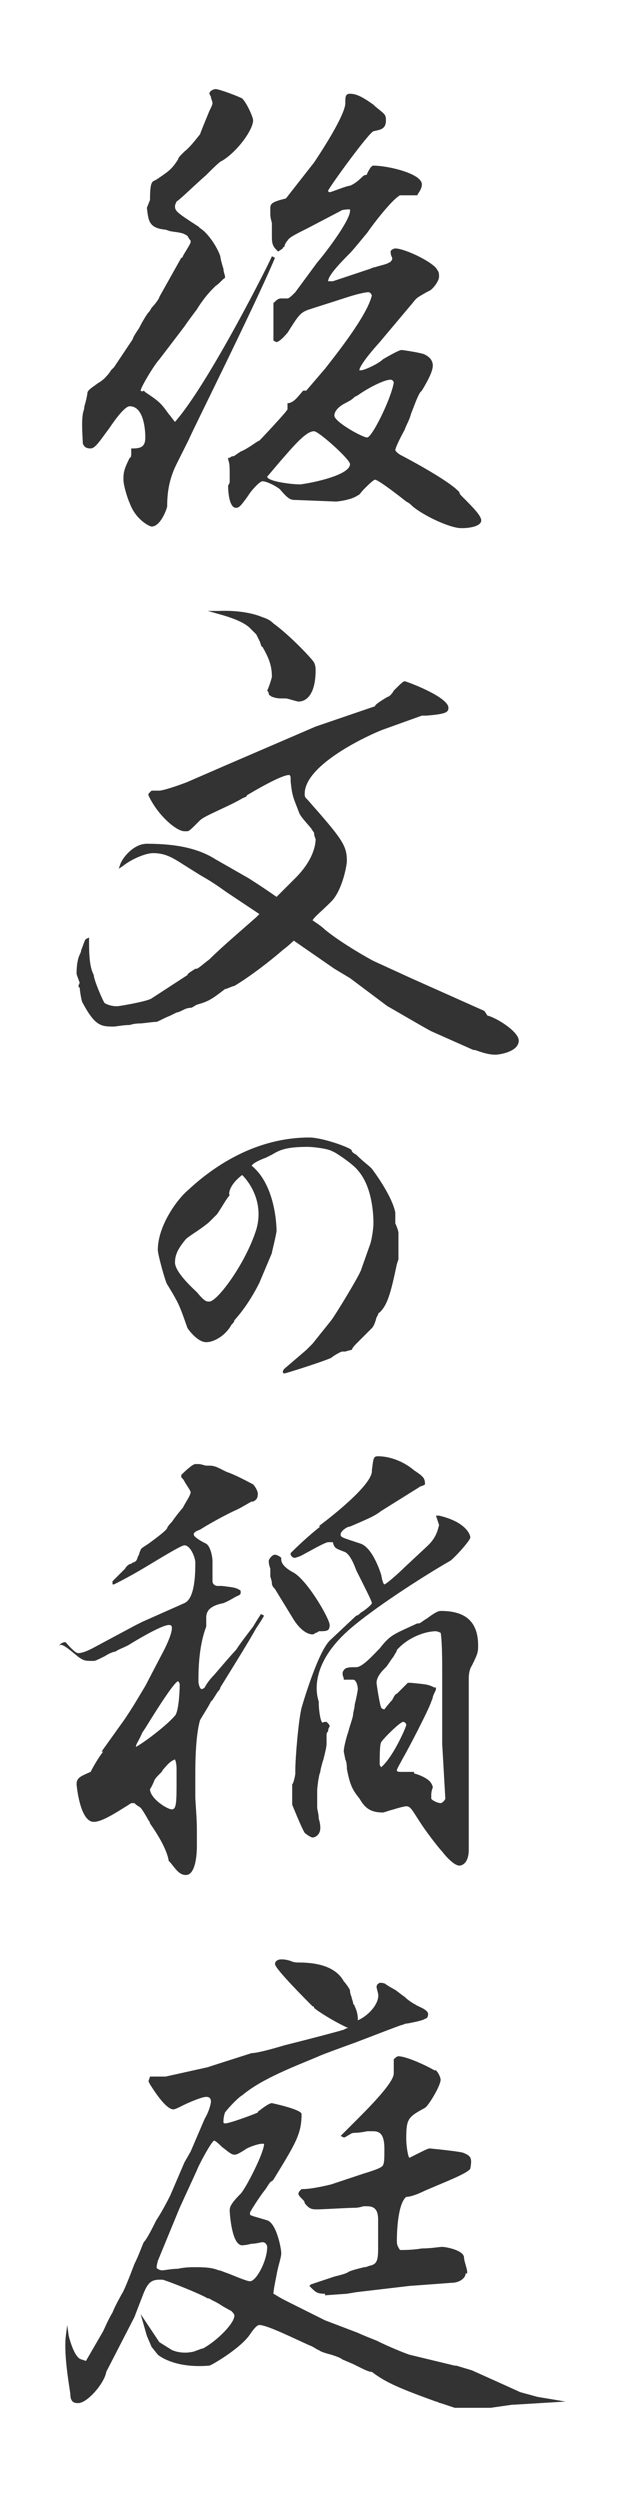
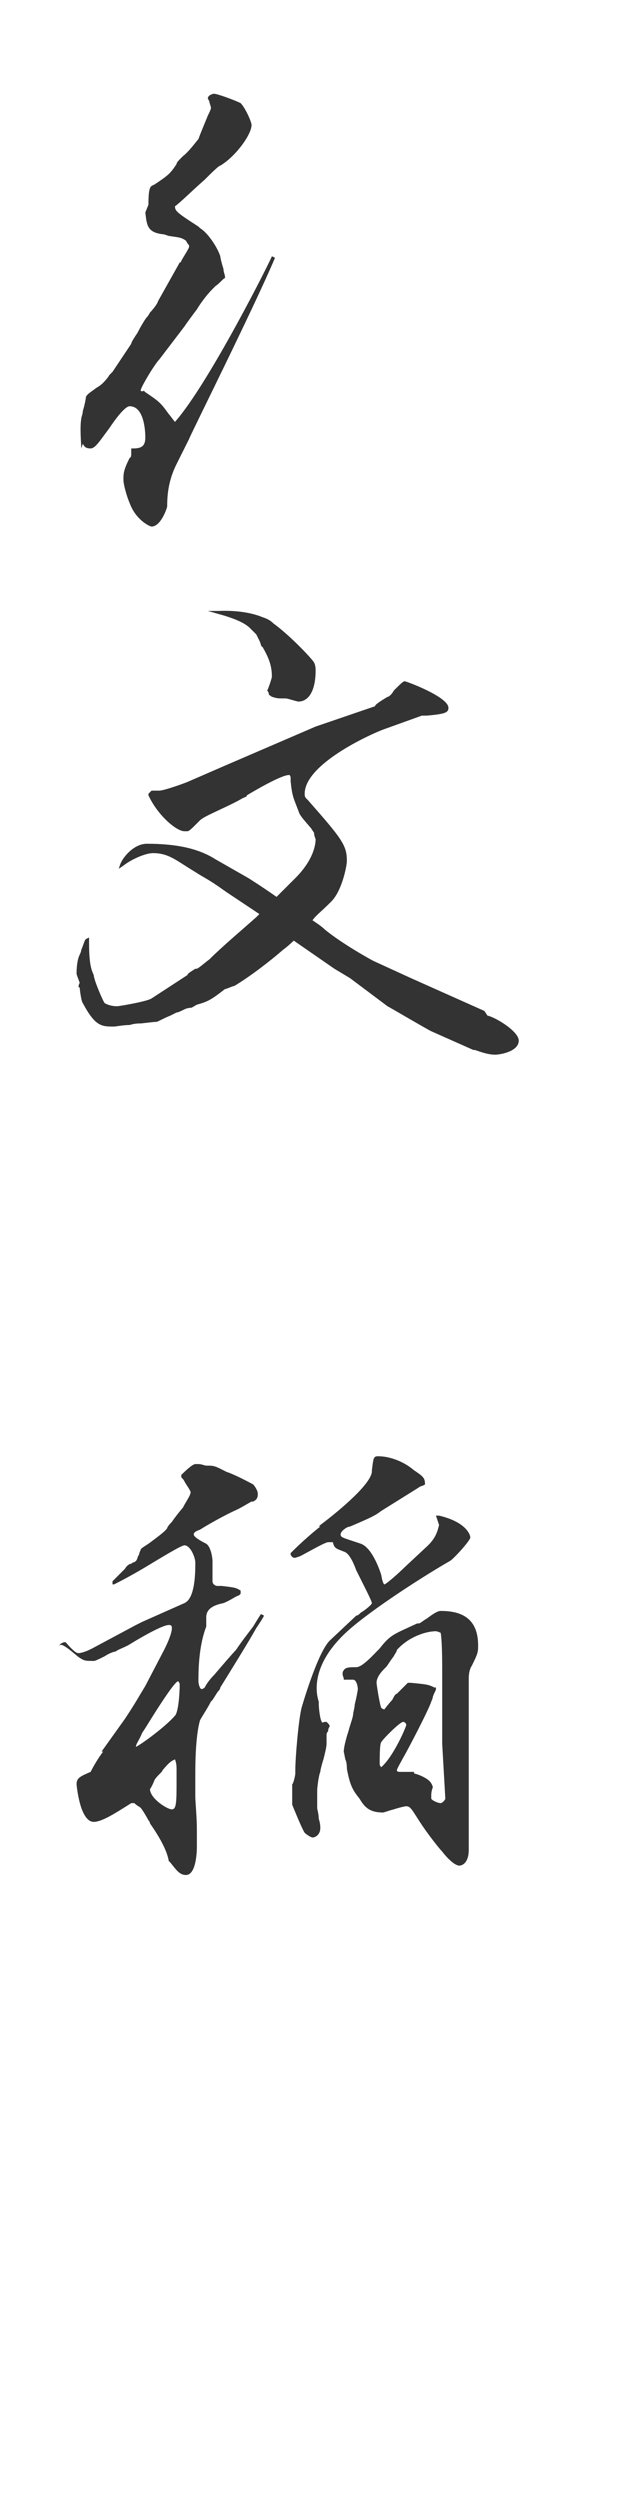
<svg xmlns="http://www.w3.org/2000/svg" id="_レイヤー_1" data-name="レイヤー 1" version="1.1" viewBox="0 0 40 160">
  <defs>
    <style>
      .cls-1 {
        fill: #333;
        stroke-width: 0px;
      }
    </style>
  </defs>
-   <path class="cls-1" d="M17.4,14.3v.7c0,.5,0,.7.3,1l.1.1.3-.2h0s0-.1.1-.1c0-.1.1-.3.2-.4.1-.2.5-.4,1.3-.8l2.1-1.1c.1-.1.5-.1.6-.1v.1c0,.6-1.5,2.6-2.1,3.3l-1.4,1.9-.1.1h0c-.1.1-.3.3-.4.3h-.4c-.2,0-.3.1-.5.3h0v2.4l.2.1h0c.3-.1.6-.5.7-.6.7-1.1.8-1.3,1.4-1.5l2.5-.8c.3-.1,1-.3,1.3-.3,0,0,.1,0,.2.2h0c-.3,1.3-2.3,3.8-3,4.7l-1.2,1.4h-.2c-.5.6-.6.7-.9.8h-.1v.4c-.1.2-1.6,1.8-1.8,2-.1,0-.7.5-1.2.7l-.3.2s-.1.1-.2.1-.2.1-.2.1h-.1v.1c.1.3.1.4.1,1.2v.2c0,.2-.1.2-.1.3,0,.5.1,1.4.5,1.4.2,0,.3-.1.8-.8h0c.1-.2.7-.9.9-.9s.7.2,1.1.5c.6.7.7.7,1.1.7l2.5.1c.1,0,1-.1,1.4-.4.1,0,.2-.2.4-.4s.6-.6.7-.6c.2,0,1.5,1,2,1.4.2.1.3.2.4.3.7.6,2.4,1.4,3.1,1.4h.1c.4,0,1.2-.1,1.2-.5,0-.3-.6-.9-1.2-1.5-.1-.1-.2-.2-.2-.3h0c-.7-.8-3.8-2.4-3.8-2.4-.3-.2-.3-.3-.3-.3,0,0,0-.2.6-1.3.1-.3.3-.6.4-1,.2-.5.4-1.1.6-1.4l.1-.1c.3-.5.7-1.2.7-1.6s-.3-.6-.5-.7h0c-.1-.1-1.4-.3-1.5-.3-.2,0-1.2.6-1.2.6-.3.3-1.2.7-1.4.7h-.1c0-.2.4-.8,1.3-1.8l2.1-2.5c.3-.4.4-.4.9-.7l.2-.1c.2-.1.6-.6.6-.9,0-.1,0-.3-.1-.4-.2-.5-2.1-1.4-2.7-1.4-.1,0-.3.1-.3.2s0,.2.1.4v.1s-.1.2-.2.2c-.1.1-.6.2-.9.3-.1,0-.3.1-.3.1l-2.4.8h-.3c0-.3.5-.9,1.4-1.8.2-.2.6-.7,1.1-1.3.7-1,1.7-2.2,2.1-2.4h1.1c.1-.2.3-.4.3-.7,0-.7-2.2-1.2-3.1-1.2-.1,0-.2.1-.4.5,0,.1-.1.1-.1.1-.1,0-.2.1-.3.2-.2.2-.6.5-.8.5-.4.1-1.1.4-1.2.4,0,0-.1,0-.1-.1.2-.4,2.6-3.7,2.9-3.8h0c.4-.1.8-.1.8-.7,0-.4-.1-.4-.7-.9l-.1-.1c-.7-.5-1.1-.7-1.5-.7-.3,0-.3.2-.3.6,0,.6-1,2.3-2,3.8l-1.8,2.3h0c-.8.2-1,.3-1,.6v.4c0,.3.1.5.1.6ZM23.5,28c-.3,0-2.1-1-2.1-1.4,0-.3.3-.6.7-.8.4-.2.5-.3.6-.4l.2-.1c.7-.5,1.7-1,2.1-1,.1,0,.2.1.2.2-.2,1.1-1.4,3.5-1.7,3.5ZM17.7,29.8h0c1.2-1.4,1.9-2.2,2.4-2.2.3,0,2.3,1.8,2.3,2.1,0,.8-3,1.3-3.2,1.3-.6,0-2.1-.2-2.1-.5q.1-.1.6-.7Z" />
-   <path class="cls-1" d="M5.3,28.4c.1.2.2.3.5.3s.6-.5,1.2-1.3c.4-.6,1-1.4,1.3-1.4.9,0,1,1.5,1,2,0,.6-.3.7-.8.7h-.1v.3c0,.1,0,.3-.1.3-.4.8-.4,1-.4,1.4s.3,1.3.4,1.5c.4,1.1,1.3,1.5,1.4,1.5.6,0,1-1.2,1-1.3,0-.8.1-1.7.6-2.7l.8-1.6c0-.1,4.2-8.5,5.5-11.6l-.2-.1c0,.1-4,8.1-6.2,10.6-.1-.1-.3-.4-.4-.5-.5-.7-.6-.8-1.5-1.4l-.1-.1c-.1.1-.2,0-.2,0,0-.2.9-1.7,1.2-2l1.6-2.1c.2-.3.5-.7.8-1.1.3-.5.7-1,1-1.3,0,0,.1-.1.2-.2.3-.2.5-.5.6-.5h0v-.1c0-.1-.1-.3-.1-.5-.1-.3-.2-.7-.2-.8-.2-.6-.8-1.5-1.3-1.8l-.1-.1c-1.4-.9-1.5-1-1.5-1.3q0-.1.1-.3c.3-.2,1.1-1,1.9-1.7.4-.4.9-.9,1-.9,1-.6,2-2,2-2.6,0-.2-.4-1.1-.7-1.4-.4-.2-1.5-.6-1.7-.6-.1,0-.4.1-.4.3l.1.2c0,.1.1.3.1.4s-.1.3-.2.5c-.2.5-.5,1.2-.6,1.5-.1.1-.6.8-1,1.1-.3.3-.4.4-.4.5-.4.6-.5.7-1.4,1.3l-.2.1c-.1.1-.2.2-.2,1.2l-.2.5h0c.1.8.1,1.3,1.2,1.4l.3.1c.7.1.8.1,1.1.3.1.2.2.3.2.3v.1h0c0,.1-.4.7-.5.9,0,.1-.1.1-.1.1l-1.4,2.5c0,.1-.3.5-.5.7-.1.2-.2.3-.2.3-.1.1-.4.6-.6,1-.2.3-.4.6-.4.7l-1.2,1.8-.2.2c-.1.2-.4.5-.4.5h0s-.2.2-.4.3c-.4.3-.6.4-.7.6h0c0,.1-.1.6-.2.9,0,.2-.1.4-.1.5-.1.6,0,1.6,0,1.9h0Z" />
+   <path class="cls-1" d="M5.3,28.4c.1.2.2.3.5.3s.6-.5,1.2-1.3c.4-.6,1-1.4,1.3-1.4.9,0,1,1.5,1,2,0,.6-.3.7-.8.7h-.1v.3c0,.1,0,.3-.1.3-.4.8-.4,1-.4,1.4s.3,1.3.4,1.5c.4,1.1,1.3,1.5,1.4,1.5.6,0,1-1.2,1-1.3,0-.8.1-1.7.6-2.7l.8-1.6c0-.1,4.2-8.5,5.5-11.6l-.2-.1c0,.1-4,8.1-6.2,10.6-.1-.1-.3-.4-.4-.5-.5-.7-.6-.8-1.5-1.4l-.1-.1c-.1.1-.2,0-.2,0,0-.2.9-1.7,1.2-2l1.6-2.1c.2-.3.5-.7.8-1.1.3-.5.7-1,1-1.3,0,0,.1-.1.2-.2.3-.2.5-.5.6-.5h0v-.1c0-.1-.1-.3-.1-.5-.1-.3-.2-.7-.2-.8-.2-.6-.8-1.5-1.3-1.8l-.1-.1c-1.4-.9-1.5-1-1.5-1.3c.3-.2,1.1-1,1.9-1.7.4-.4.9-.9,1-.9,1-.6,2-2,2-2.6,0-.2-.4-1.1-.7-1.4-.4-.2-1.5-.6-1.7-.6-.1,0-.4.1-.4.3l.1.2c0,.1.1.3.1.4s-.1.3-.2.5c-.2.5-.5,1.2-.6,1.5-.1.1-.6.8-1,1.1-.3.3-.4.4-.4.5-.4.6-.5.7-1.4,1.3l-.2.1c-.1.1-.2.2-.2,1.2l-.2.5h0c.1.8.1,1.3,1.2,1.4l.3.1c.7.1.8.1,1.1.3.1.2.2.3.2.3v.1h0c0,.1-.4.7-.5.9,0,.1-.1.1-.1.1l-1.4,2.5c0,.1-.3.5-.5.7-.1.2-.2.3-.2.3-.1.1-.4.6-.6,1-.2.3-.4.6-.4.7l-1.2,1.8-.2.2c-.1.2-.4.5-.4.5h0s-.2.2-.4.3c-.4.3-.6.4-.7.6h0c0,.1-.1.6-.2.9,0,.2-.1.4-.1.5-.1.6,0,1.6,0,1.9h0Z" />
  <path class="cls-1" d="M17.1,44.2h0q.1.1.1.2c0,.1.1.1.2.2.1,0,.2.1.6.1h.3c.1,0,.7.2.8.2.6,0,1.1-.6,1.1-2,0-.1,0-.3-.1-.5s-1.5-1.7-2.6-2.5c-.2-.2-.4-.3-.7-.4-1.2-.5-2.7-.4-2.8-.4h-.7l.7.2c1.1.3,1.7.6,2,.9l.1.1c.1.1.3.3.3.3l.2.4c.1.2.1.4.2.4.4.7.6,1.2.6,1.9,0,.1-.2.7-.3.9h0Z" />
  <path class="cls-1" d="M5.1,63.2c0,.1.1.9.2,1,.8,1.5,1.2,1.5,2,1.5.1,0,.6-.1,1-.1.3-.1.6-.1.7-.1s.8-.1,1-.1c.1,0,.4-.2.9-.4l.4-.2c.1,0,.3-.1.5-.2s.4-.1.4-.1c.1,0,.2-.1.4-.2.7-.2.9-.3,1.8-1,.1,0,.5-.2.6-.2,1-.6,2.3-1.6,3.1-2.3.4-.3.7-.6.7-.6l2.6,1.8,1,.6,2.4,1.8c.2.1,2.4,1.4,2.8,1.6l2.7,1.2h.1c.3.1.8.3,1.3.3.3,0,1.5-.2,1.5-.9,0-.6-1.5-1.5-2-1.6l-.2-.3-4.7-2.1-2.4-1.1c-.2-.1-2-1.1-3.1-2-.2-.2-.5-.4-.8-.6.2-.3.5-.5,1.2-1.2s1-2.3,1-2.6c0-1-.3-1.4-2.5-3.9l-.1-.1c-.1-.1-.1-.2-.1-.3,0-1.9,4.2-3.8,5-4.1l2.5-.9h.3c1.2-.1,1.4-.2,1.4-.5,0-.7-2.7-1.7-2.8-1.7s-.3.2-.7.6c-.1.2-.3.4-.4.4-.5.3-.8.5-.8.6l-3.8,1.3-5.8,2.5-2.3,1c-.2.1-1.6.6-1.9.6h-.5l-.2.2v.1c.6,1.3,1.8,2.3,2.3,2.3h.2c.1,0,.3-.2.6-.5.1-.1.2-.2.2-.2.2-.2.9-.5,1.1-.6.2-.1,1.1-.5,1.6-.8.2-.1.3-.1.3-.2.5-.3,2.2-1.3,2.7-1.3,0,0,.1,0,.1.2v.2c.1,1,.2,1.1.5,1.9.1.3.2.4.8,1.1l.2.3c0,.2.1.4.1.4,0,.3-.1,1.3-1.3,2.5-.4.4-.7.7-1.1,1.1l-.1.1c-1-.7-1.8-1.2-1.8-1.2l-2.1-1.2c-1.1-.7-2.5-1-4.4-1-.8,0-1.5.8-1.7,1.3l-.1.3.3-.2c.5-.4,1.4-.8,1.9-.8.9,0,1.4.4,2.2.9l.8.5c.7.4,1,.6,1.7,1.1l2.1,1.4-.2.2c-.9.8-2.2,1.9-3,2.7-.4.3-.6.5-.8.6h-.1c-.3.2-.5.3-.5.4l-2.3,1.5c-.3.2-2.1.5-2.2.5-.5,0-.8-.2-.8-.2-.1-.1-.7-1.5-.7-1.8h0c-.2-.4-.3-.9-.3-2.1v-.3l-.2.1c-.1.1-.1.2-.3.7,0,.1-.1.3-.1.3-.2.4-.2,1.1-.2,1.2s.1.3.2.6c-.1.2-.1.3,0,.3Z" />
  <path class="cls-1" d="M22.7,104h0c1.7-1.4,4.7-3.3,6.1-4.1.2-.1,1.3-1.3,1.3-1.5s-.3-1-2-1.4h-.2l.2.6c-.1.4-.2.8-.7,1.3l-1.5,1.4c-.4.4-1.2,1.1-1.3,1.1,0,0-.1,0-.2-.6,0,0-.5-1.7-1.3-2-1.2-.4-1.3-.4-1.3-.6s.4-.5.6-.5h0c1.4-.6,1.6-.7,2-1l2.4-1.5c.1-.1.3-.1.4-.2h0c0-.4-.1-.5-.7-.9-.7-.6-1.6-.9-2.3-.9-.3,0-.3.1-.4.9v.1c-.1.9-2.5,2.8-3.3,3.4l-.1.1h.1c-.4.3-1.2,1-1.8,1.6l-.1.1v.1c.1.2.2.2.3.2l.3-.1c.4-.2,1.6-.9,1.8-.9h.3c.1.4.2.4.7.6q.4.1.8,1.2c.1.2.3.6.5,1s.5,1,.5,1.1-.5.5-.7.6c-.1.1-.2.2-.3.2l-1.7,1.6c-.8.8-1.8,4.3-1.8,4.3-.2.8-.4,3.2-.4,4v.2h0c0,.1-.1.6-.2.7v1.3s.6,1.5.8,1.8h0c.1.1.4.3.5.3.2,0,.5-.2.5-.6,0-.1,0-.3-.1-.6,0-.3-.1-.6-.1-.7v-1.1c0-.2.1-1,.2-1.2,0-.1.1-.5.2-.8.1-.4.2-.8.2-1v-.6s0-.1.1-.2c0-.2.1-.3.1-.3q0-.1-.1-.2l-.1-.1h-.1c-.1,0-.2.1-.2,0-.1-.1-.2-.8-.2-1.2v-.1c-.3-.9-.3-2.8,2.3-4.9Z" />
  <path class="cls-1" d="M30.6,105.3c0-1.9-1.3-2.2-2.4-2.2-.2,0-.5.2-.9.5-.2.1-.4.3-.5.3h-.1c-1.5.7-1.7.7-2.4,1.6-.4.4-1.1,1.2-1.5,1.2s-.7,0-.8.2c-.1.1-.1.3,0,.5v.1h.6c.2,0,.3.4.3.6,0,.1-.1.6-.2,1,0,.2-.1.5-.1.6,0,.2-.2.7-.3,1.1-.2.6-.3,1.1-.3,1.3l.1.5c.1.2.1.5.1.6.2,1.1.4,1.4.8,1.9.3.5.6.9,1.5.9.1,0,.3-.1.7-.2.3-.1.7-.2.8-.2.3,0,.4.3,1,1.2.4.6,1.1,1.5,1.3,1.7.3.4.8.9,1.1.9.2,0,.6-.2.6-1v-10.9c0-.2,0-.6.2-.9.4-.8.4-.9.4-1.3ZM28.5,115.1c0,.1-.2.3-.3.3-.2,0-.6-.2-.6-.3v-.2c0-.3.1-.5.1-.5,0-.1-.1-.3-.2-.4-.2-.2-.6-.4-1-.5v-.1h-.9q-.2,0-.2-.1c0-.1.3-.6.4-.8.3-.5,1.7-3.2,1.8-3.6,0,0,.1-.2.1-.3.1-.3.2-.4.2-.5v-.1h-.1c-.4-.2-.5-.2-1.5-.3h-.2c-.1.1-.2.2-.4.4-.1.1-.3.3-.3.3-.1,0-.2.2-.3.4-.2.2-.5.6-.5.6q-.1,0-.2-.1c-.1-.2-.3-1.5-.3-1.6q0-.4.5-.9l.1-.1c.1-.1.2-.3.5-.7.1-.2.2-.3.2-.4.7-.8,1.8-1.2,2.5-1.2.1,0,.3.1.3.1,0,0,.1.3.1,2.3v4.8l.2,3.5ZM24.4,113.1q-.1-.1-.1-.2c0-.4,0-1.3.1-1.4.1-.2,1.2-1.3,1.4-1.3.1,0,.2.1.2.2,0,.1-.8,2-1.6,2.7h0Z" />
-   <path class="cls-1" d="M17.4,101.3c0,.1,0,.2.2.4l1.1,1.8c.4.7.9,1.1,1.3,1.1q.1,0,.2-.1c.1,0,.2-.1.2-.1.5,0,.7,0,.7-.4s-1.5-3-2.4-3.4q-.7-.4-.7-.8v-.1h0c-.1-.1-.3-.2-.4-.2-.2,0-.4.3-.4.4s0,.2.1.5v.5c.1.3.1.4.1.4Z" />
  <path class="cls-1" d="M5.1,106.1h0c.3.2.4.2.9.2.1,0,.3-.1.7-.3.3-.2.6-.3.7-.3.1-.1.4-.2.8-.4.8-.5,2.2-1.3,2.6-1.3.1,0,.2,0,.2.2,0,.4-.4,1.2-.5,1.4l-1.2,2.3-.6,1c-.3.5-.7,1.1-.7,1.1l-1.5,2.1h.1c-.3.4-.6.9-.8,1.3h0c-.7.3-.9.4-.9.8,0,0,.2,2.4,1.1,2.4.5,0,1.3-.5,2.4-1.2h.2c.2.2.3.2.4.3h0c.1.1.4.6.5.8.1.1.1.2.1.2.7,1,1.1,1.8,1.2,2.4l.1.1c.4.5.6.8,1,.8.7,0,.7-1.7.7-1.8v-1.1c0-.8-.1-1.8-.1-2.1v-1.5c0-1.5.1-2.7.3-3.4.1-.2.5-.8.7-1.2l.1-.1c.2-.3.3-.5.4-.6,0,0,.1-.1.1-.2.8-1.3,1.8-2.9,2.3-3.8h0c.2-.3.4-.6.5-.8l-.2-.1s-.2.3-.5.8c-.3.4-.7.9-1.1,1.5-.2.2-.8.9-1.4,1.6-.3.3-.5.6-.6.8,0,0-.1.1-.2.1s-.2-.3-.2-.5c0-.6,0-2.2.5-3.5v-.6c0-.6.6-.8,1.1-.9h0c.5-.2.7-.4,1-.5l.1-.1v-.2h0c-.3-.2-.4-.2-1.2-.3h-.3c-.1,0-.3-.1-.3-.3v-1.3c0-.2-.1-.9-.4-1.1q-.8-.4-.8-.6c0-.1.1-.2.4-.3h0c.3-.2,1.5-.9,2.4-1.3.4-.2.7-.4.9-.5h.1c.2-.1.3-.2.3-.5,0-.2-.2-.5-.3-.6-.2-.1-1.1-.6-1.7-.8l-.4-.2c-.4-.2-.5-.2-.9-.2-.1,0-.3-.1-.5-.1h-.2c-.2,0-.8.6-.8.6l-.1.1v.1c0,.1.1.1.2.3.1.2.4.6.4.7,0,.2-.3.6-.5,1-.1.1-.5.6-.7.9-.3.3-.3.4-.3.4-.1.2-.8.7-1.2,1-.3.2-.5.3-.5.4,0,0-.1.2-.1.3-.1.1-.1.3-.2.4,0,0-.1.1-.2.1-.1.1-.2.1-.2.1,0,0-.2.1-.3.3-.3.3-.7.7-.8.8h0v.2h.1c.2-.1,1-.5,2-1.1s2.3-1.4,2.5-1.4c.4,0,.7.8.7,1.1,0,.6,0,2.3-.7,2.6l-2.7,1.2-.4.2-2.8,1.5c-.2.1-.6.3-.9.3q-.2,0-.8-.7h-.1c-.3.1-.3.2-.3.3,0-.5,1.1.6,1.3.7ZM9.9,113.9h0c.2-.3.5-.5.5-.6.5-.6.6-.6.8-.7.1.3.1.4.1.8v.5c0,1.4,0,1.9-.3,1.9s-1.4-.7-1.4-1.3c0,0,.1-.1.3-.6ZM9.3,110.6c1.6-2.6,2-3,2.1-3,0,0,.1.1.1.2,0,.7-.1,1.8-.3,2-.6.7-2.1,1.8-2.5,2h0c0-.2.2-.4.4-.9l.2-.3Z" />
-   <path class="cls-1" d="M22.9,85.9c.3-.3.8-.8.9-.9s.2-.3.3-.7c.1-.1.1-.3.2-.3.5-.5.7-1.2,1.1-3.1l.1-.3v-1.7c0-.1-.1-.4-.2-.6v-.7c-.2-1-1.2-2.4-1.5-2.8l-.1-.1c-.1-.1-.5-.4-.9-.8-.2-.1-.3-.2-.3-.3-.2-.2-1.9-.8-2.7-.8-3.4,0-6.1,1.8-7.8,3.4-.6.5-1.9,2.2-1.9,3.8,0,.3.5,2.1.6,2.2.8,1.3.8,1.4,1.3,2.8h0s.6.9,1.2.9c.5,0,1.1-.4,1.4-.8,0,0,.1-.1.2-.3.1-.1.2-.2.2-.3q.9-1,1.6-2.4l.8-1.9c0-.1.2-.8.3-1.4,0-.1,0-2.9-1.6-4.2l.1-.1c.1-.1.5-.3.8-.4.2-.1.4-.2.4-.2.5-.3.9-.5,2.3-.5.3,0,1.3.1,1.6.3.1,0,1.3.8,1.6,1.2.8.9,1,2.4,1,3.4,0,.3-.1,1-.2,1.3l-.6,1.7c-.2.5-1.6,2.8-1.9,3.2l-1.2,1.5-.4.4-1.4,1.2c-.1.1-.1.2-.1.2,0,.1.1.1.1.1.1,0,2.6-.8,3-1,.1-.1.6-.4.7-.4h.2c.3-.1.4-.1.4-.1h0c.1-.2.2-.3.4-.5ZM15.5,75.2c.5.5,1.4,1.8.9,3.5h0c-.7,2.2-2.5,4.6-3,4.6-.2,0-.3,0-.8-.6q-1.4-1.3-1.4-1.9c0-.5.2-.9.7-1.5.1-.1.4-.3.7-.5s.7-.5.8-.6c.2-.2.4-.4.5-.5.4-.6.6-1,.8-1.2h0c-.1-.1,0-.7.8-1.3Z" />
-   <path class="cls-1" d="M27.2,140.2c1.4-.6,2.7-1.1,2.9-1.4h0c.1-.6.1-.8-.4-1-.1-.1-2.2-.3-2.2-.3-.1,0-.3.1-.9.4-.2.1-.4.2-.4.2-.1-.1-.2-.8-.2-1.2,0-1.3.1-1.4,1.2-2,.2-.1,1-1.4,1-1.8,0-.1-.1-.4-.3-.6h-.1c-.5-.3-1.8-.9-2.3-.9-.1,0-.2.1-.3.2h0v.9c0,.6-1.6,2.2-2.5,3.1-.4.4-.7.7-.8.8l-.1.1.2.1h0c.1,0,.2-.1.4-.2.1-.1.3-.1.3-.1.1,0,.3,0,.8-.1h.4c.4,0,.7.2.7,1.1,0,.7,0,.9-.1,1.1-.1.1-.2.2-1.2.5l-2.1.7c-.4.1-1.3.3-1.8.3h-.1l-.1.1q-.1.1-.1.2c0,.1.1.2.3.4q.1.1.1.2c.3.4.5.4.8.4.4,0,1.9-.1,2.4-.1.3,0,.5-.1.6-.1h.2c.6,0,.7.4.7.9v1.8c0,.8-.1,1-.5,1.1-.1,0-.2.1-.4.1-.4.1-.8.2-1,.3-.1.1-.5.2-.9.3-.6.2-1.2.4-1.5.5l-.1.1.1.1c.3.3.4.4.9.4v.1l1.4-.1.6-.1,3.4-.4,2.7-.2c.5,0,.9-.3.9-.6h.1v-.1c0-.2-.2-.7-.2-.9,0-.5-1.2-.7-1.4-.7s-.7.1-1.3.1c-.6.1-1.1.1-1.4.1-.2-.3-.2-.4-.2-.6,0-.8.1-2.4.6-2.8.3 0.0.8-.2,1.2-.4Z" />
-   <path class="cls-1" d="M34.4,153.4l-1.1-.3-1.1-.5-2-.9-1-.3h-.1l-2.9-.7c-.3-.1-1.3-.5-2.1-.9-.5-.2-1-.4-1.2-.5l-2.1-.8-.4-.2-2-1c-.6-.3-.7-.4-.9-.5,0-.2.1-.7.2-1.2.1-.6.3-1.1.3-1.4,0-.3-.3-1.9-.9-2.1h0c-1-.3-1.1-.3-1.1-.4v-.1c.1-.2.6-1,1-1.5.2-.3.3-.5.4-.5l.1-.1c1.4-2.3,1.8-2.9,1.8-4.2,0-.3-1.9-.7-1.9-.7-.1,0-.3.1-.7.4-.1.1-.2.1-.2.2-.2.1-1.8.7-2.1.7q-.1,0-.1-.1c0-.1,0-.3.1-.6.3-.4.9-1,1.1-1.1,1.3-1.1,3.5-1.9,4.9-2.5.2-.1,1.3-.5,2.4-.9,1.3-.5,2.6-1,2.9-1.1.1,0,.2-.1.4-.1.5-.1,1-.2,1.1-.3.1,0,.2-.1.2-.3,0-.3-.7-.5-.8-.6-.2-.1-.5-.3-.7-.5-.3-.2-.5-.4-.7-.5,0,0-.2-.1-.5-.3-.1-.1-.3-.1-.4-.1-.2.1-.2.2-.2.3h0l.1.4c.1.6-.6,1.4-1.3,1.7h0c0-.2,0-.5-.2-.9,0-.1-.1-.1-.1-.2,0-.1-.1-.3-.1-.4-.1-.2-.1-.4-.1-.4,0-.1-.3-.5-.4-.6-.6-1.1-2.1-1.2-2.9-1.2h0c-.1,0-.3,0-.5-.1-.3-.1-.5-.1-.6-.1-.2,0-.4.1-.4.3,0,.3,2,2.3,2.4,2.7,0,0,.1,0,.1.1.2.2,1.3.9,2.2,1.3h-.1l-.2.1c-.3.1-2.2.6-3.8,1-1,.3-1.8.5-2.1.5l-2.5.8-.3.1-2.7.6h-1l-.1.3.1.2c.5.8,1.1,1.6,1.5,1.6.1,0,.3-.1.7-.3.2-.1,1.1-.5,1.4-.5.2,0,.3.1.3.3,0,.1-.1.6-.4,1.1l-.9,2.1-.4.7-.9,2.1c-.1.2-.5,1-.9,1.6-.3.6-.6,1.2-.8,1.4-.1.2-.3.8-.6,1.4-.3.8-.7,1.8-.8,1.9h0c-.1.2-.4.7-.6,1.2-.3.5-.5,1-.6,1.2l-1.1,1.9-.3-.1c-.4-.1-.7-1.1-.8-1.5l-.1-.7-.1.8c-.1,1.2.2,2.9.3,3.6,0,.5.2.6.5.6.6,0,1.7-1.3,1.8-2l1.8-3.5.5-1.3c.3-.8.5-1.1,1.1-1.1h.2c.1,0,2.2.8,2.9,1.2h.1c.1.1.4.2.7.4s.7.4.7.4c.1.1.2.2.2.3,0,.5-1.1,1.6-2,2.1-.1,0-.3.1-.6.2-.8.2-1.4-.1-1.4-.1l-.8-.5-1.2-1.8.4,1.4.3.7.4.5s1,.9,3.3.7c.1,0,2-1.1,2.6-2h0q.4-.6.6-.6c.5,0,2.3.9,3.2,1.3.3.1.5.3.6.3.1.1.4.2.8.3.3.1.6.2.7.3l.7.3c.8.4,1,.5,1.2.5.9.7,1.9,1.1,4.1,1.9.1,0,.2.1.3.1l.9.3h2.3l1.4-.2h.1l3.3-.2-1.8-.3ZM10.1,144.7l1.4-3.4,1.1-2.4c.1-.3.9-1.8,1.1-1.9.1,0,.4.3.5.4.4.3.6.5.8.5.1,0,.2,0,.8-.4.2-.1.7-.3,1-.3h.1c0,.6-1.2,2.9-1.5,3.2-.7.7-.7.9-.7,1.1,0,0,.1,2.2.8,2.2,0,0,.2,0,.6-.1.3,0,.6-.1.7-.1.2,0,.3.2.3.3,0,.9-.7,2.2-1.1,2.2-.2,0-.9-.3-1.4-.5-.3-.1-.5-.2-.6-.2-.5-.2-1-.2-1.6-.2-.1,0-.6,0-1,.1-.4,0-.9.1-1,.1q-.2,0-.3-.1c-.1-0-.1-.1,0-.5Z" />
</svg>